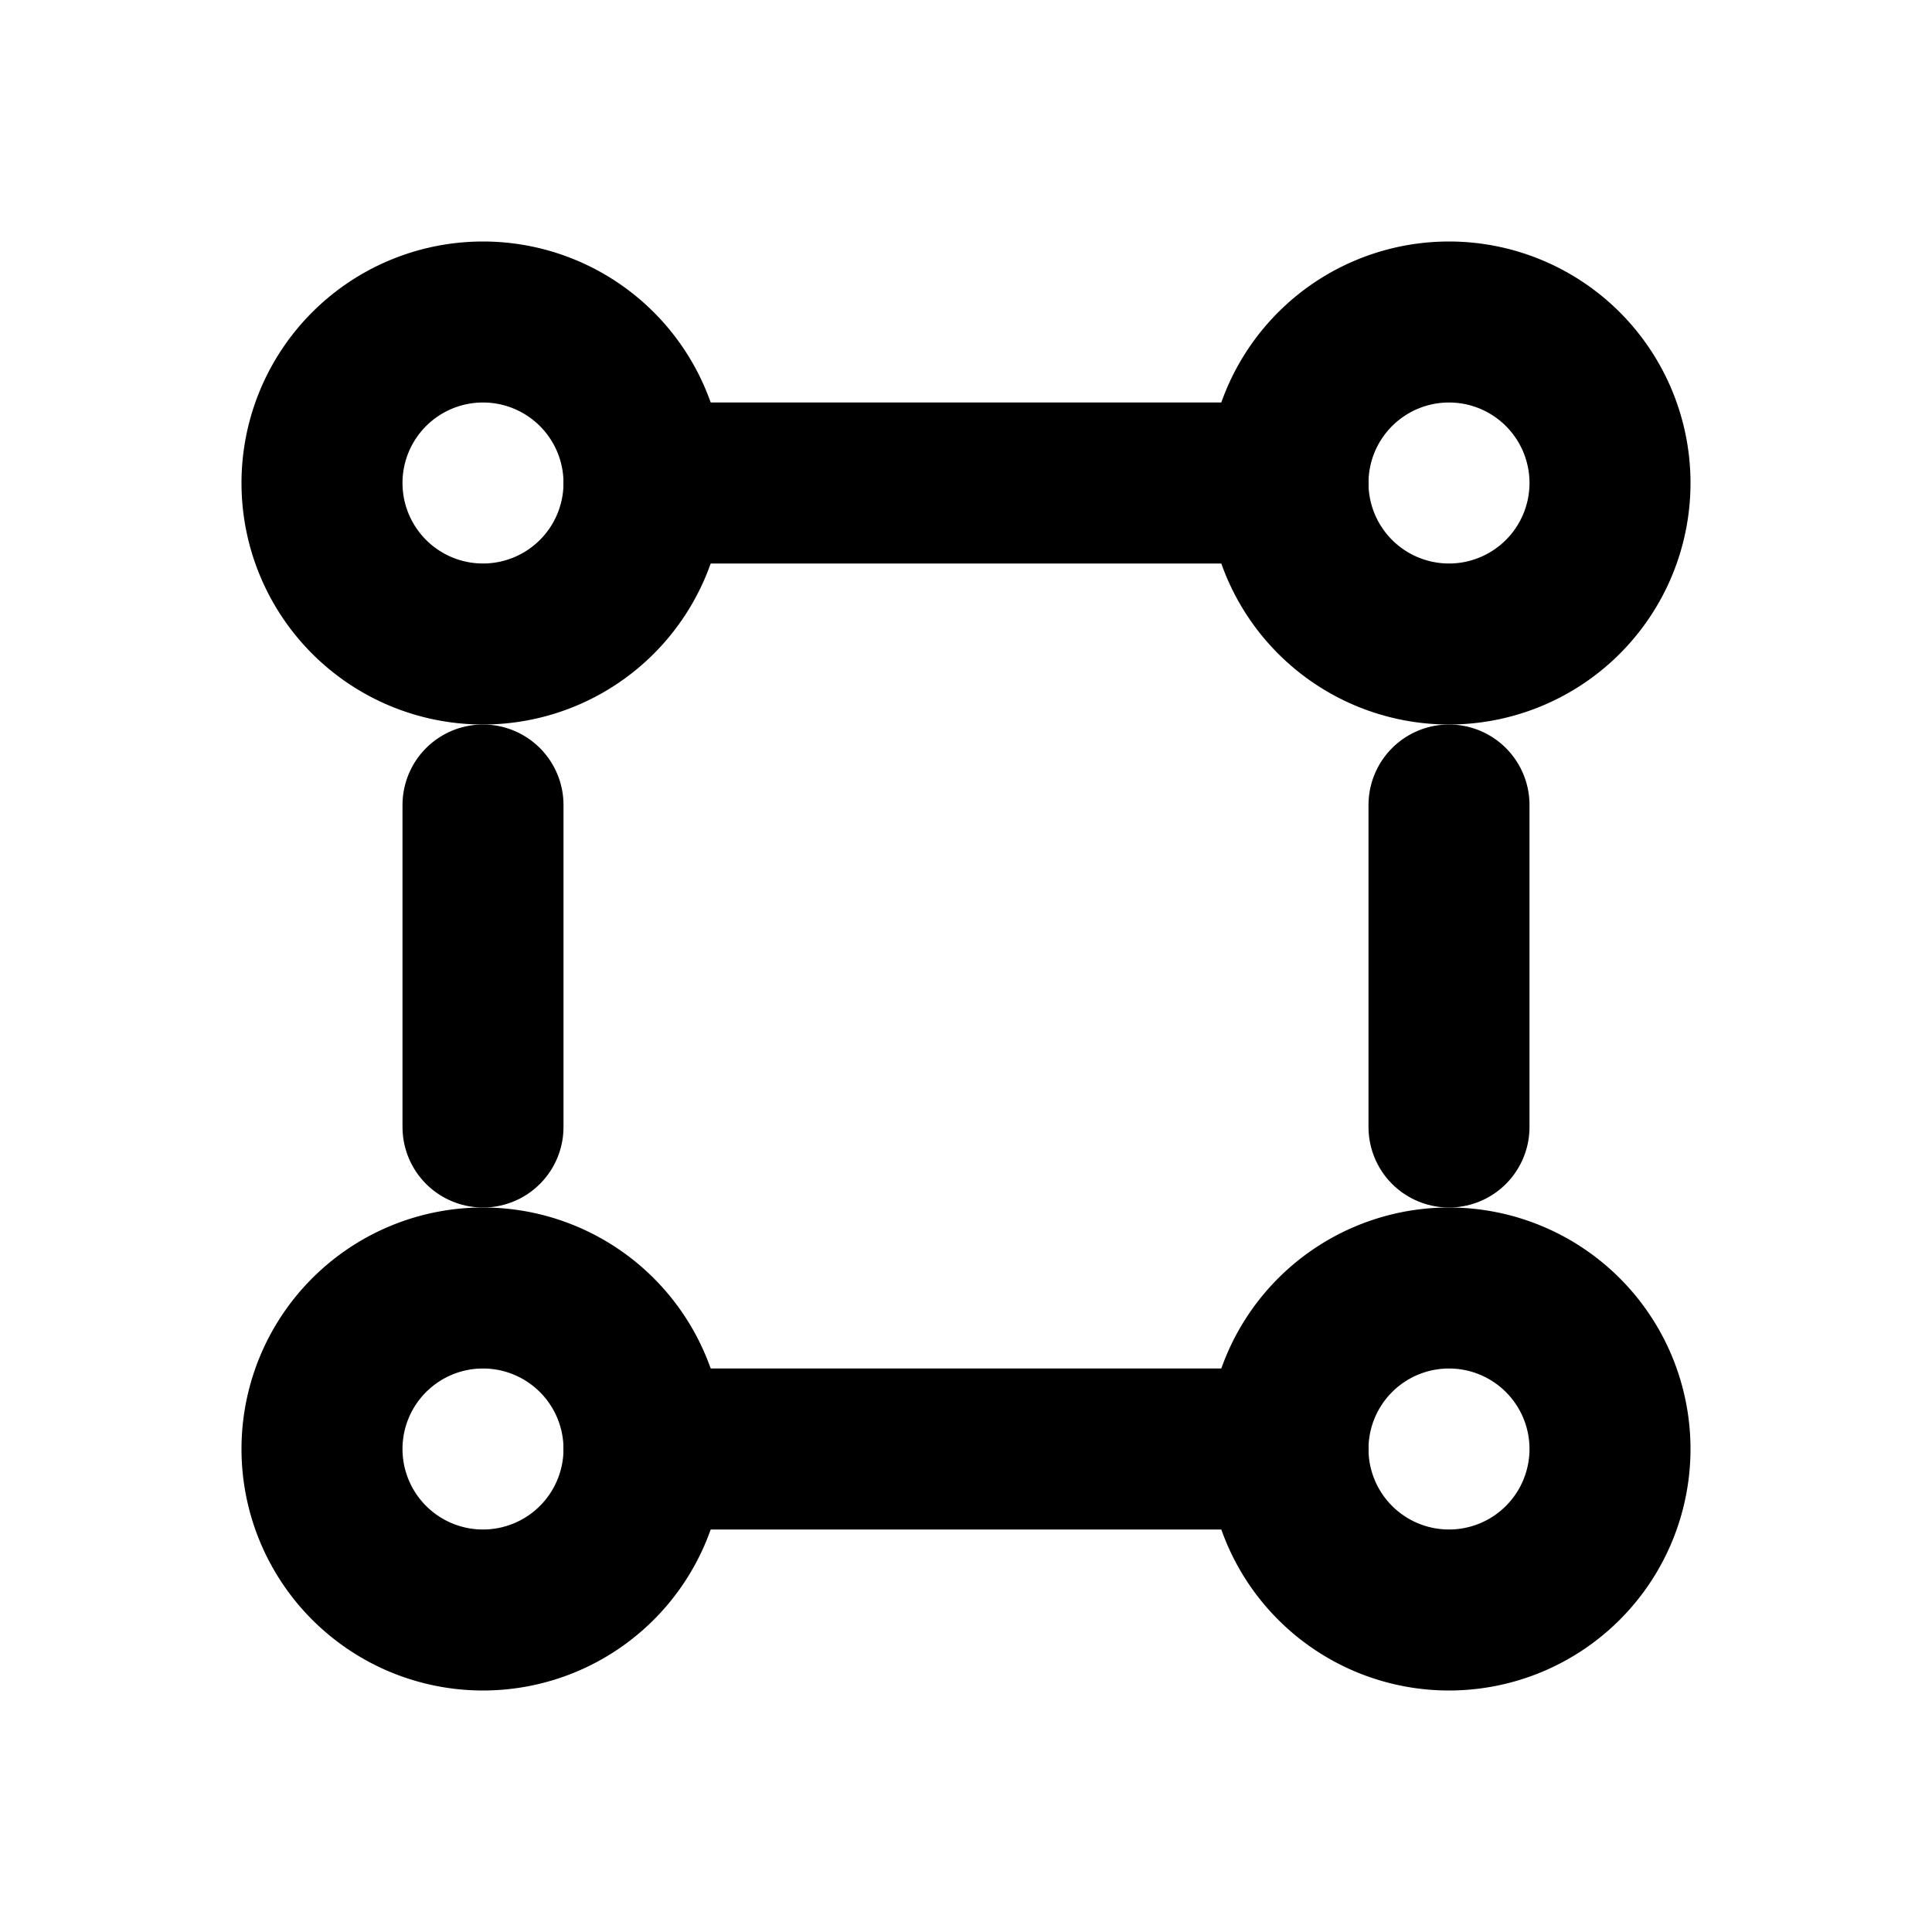
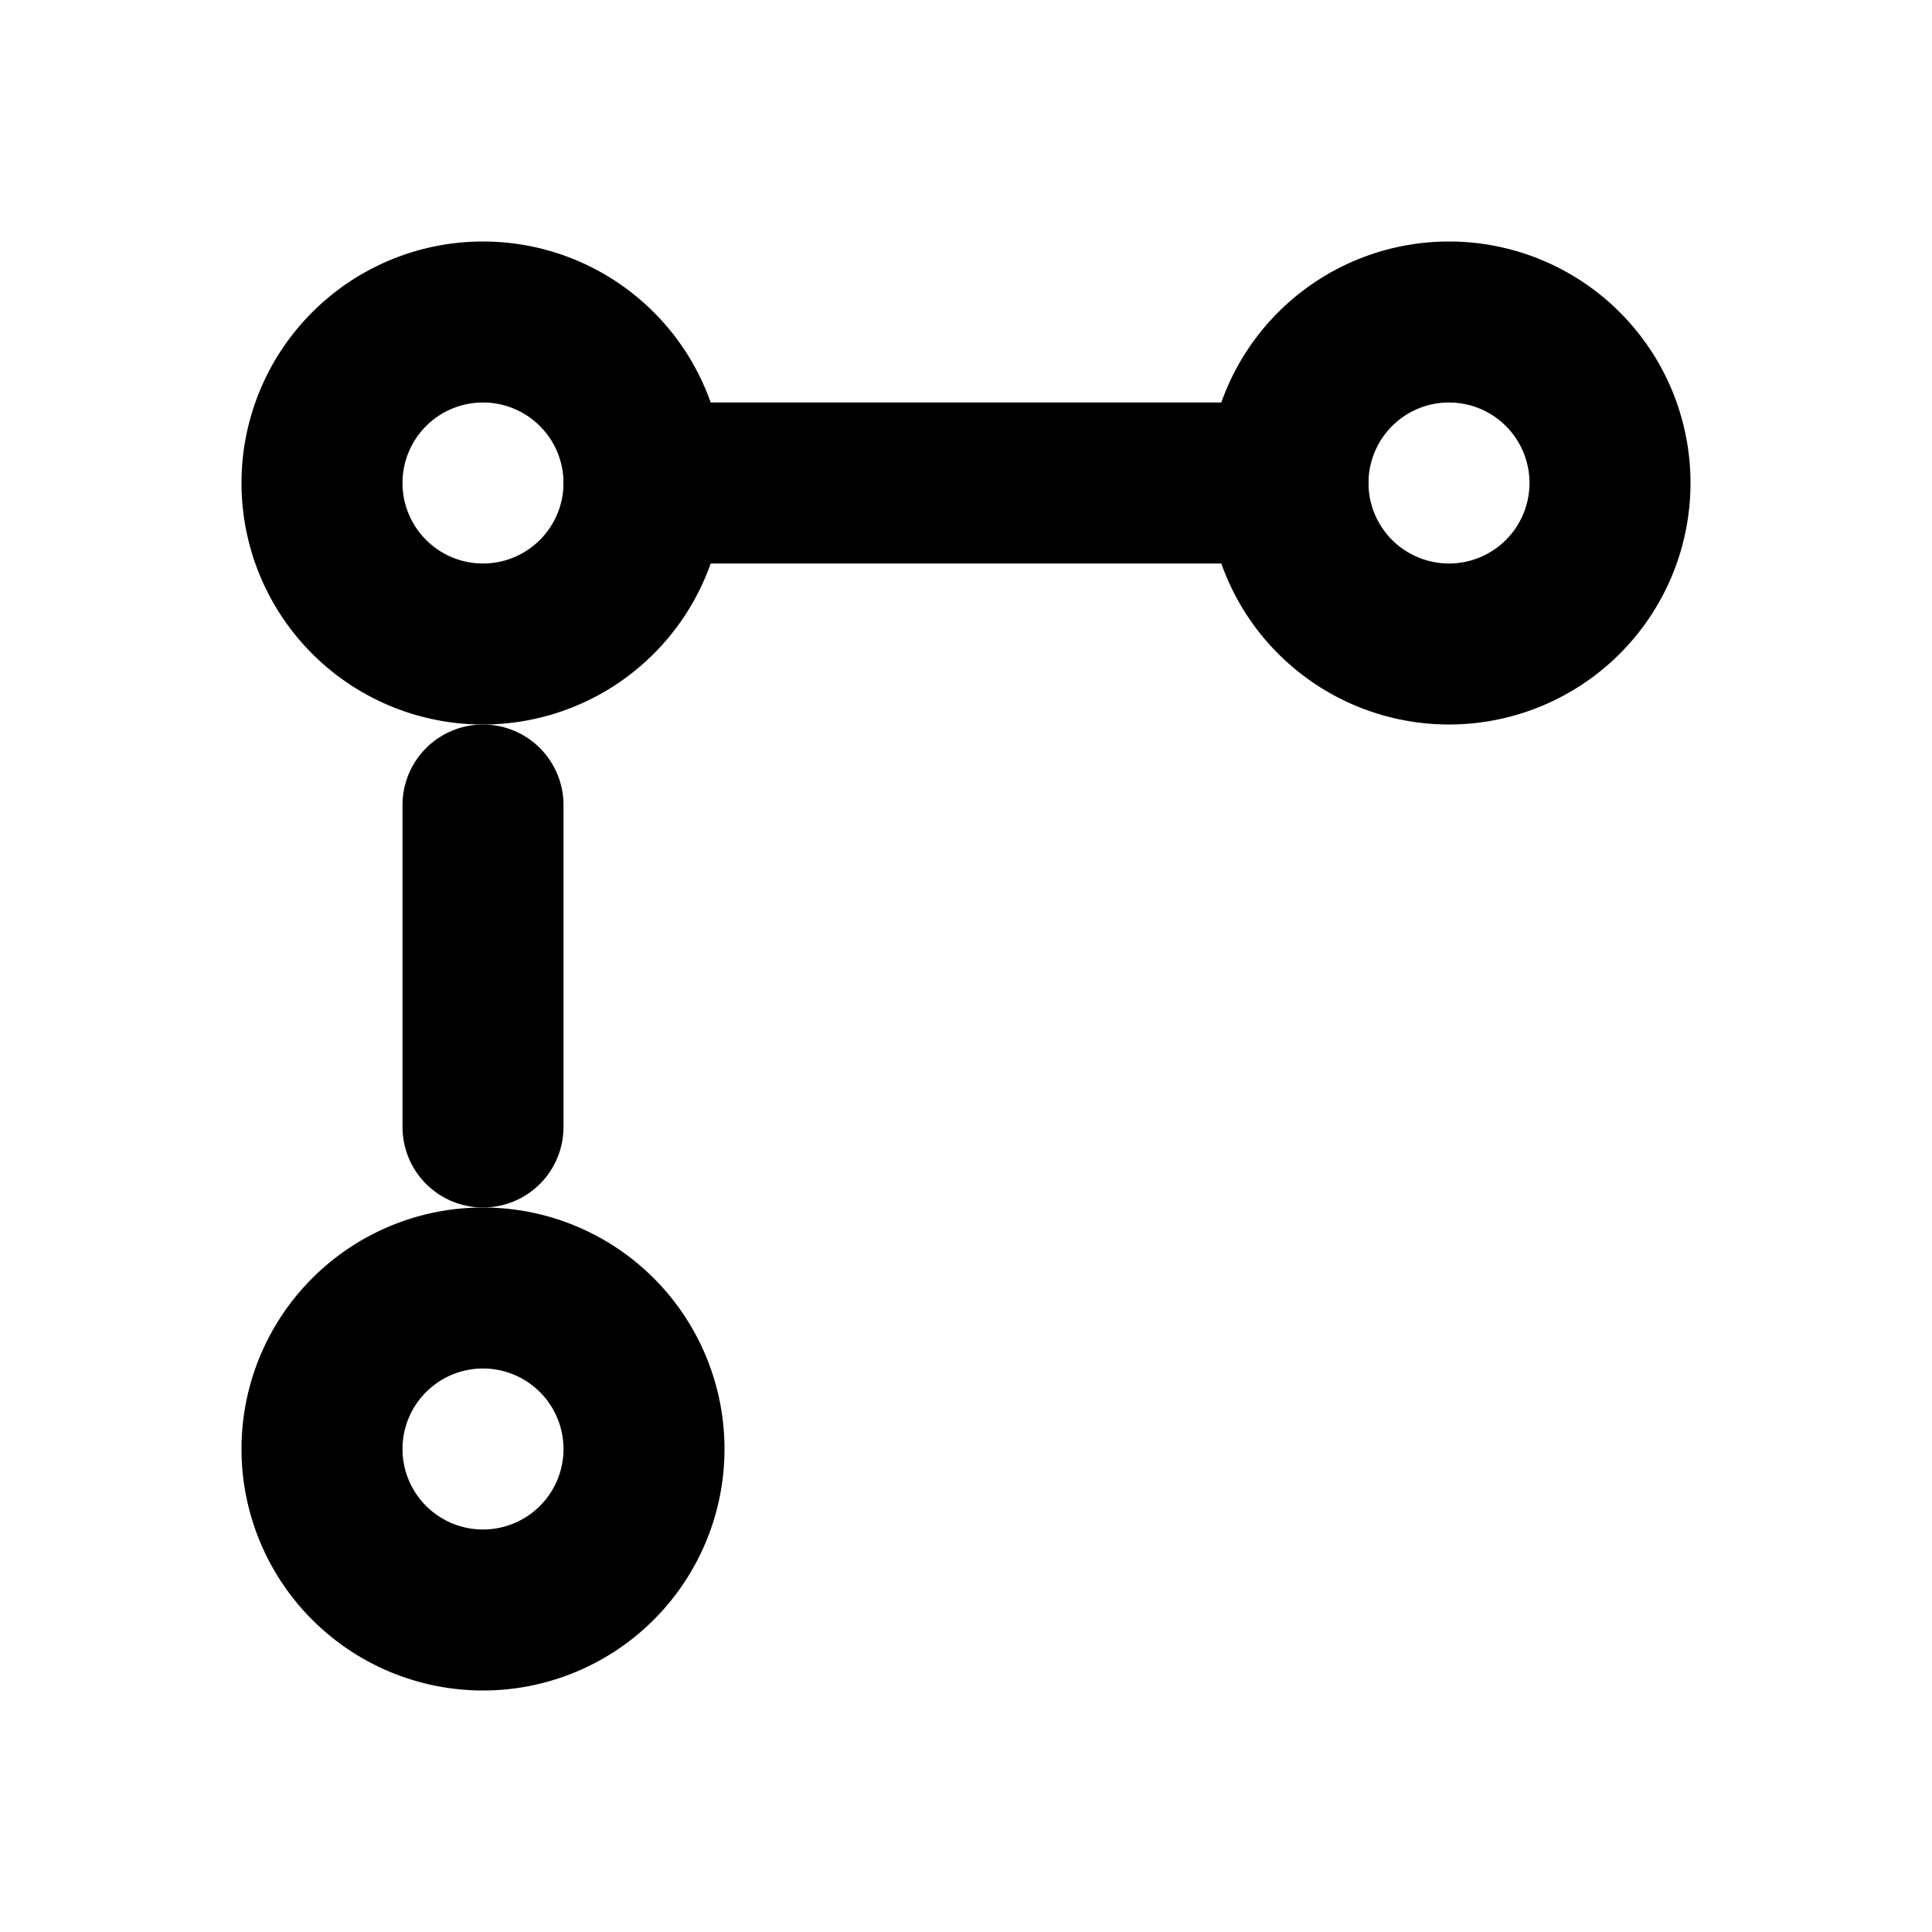
<svg xmlns="http://www.w3.org/2000/svg" width="24" height="24" viewBox="0 0 24 24" fill="none" stroke="currentColor" stroke-width="2" stroke-linecap="round" stroke-linejoin="round">
  <path d="M18 8a2 2 0 1 0 0-4 2 2 0 0 0 0 4Z" />
  <path d="M6 8a2 2 0 1 0 0-4 2 2 0 0 0 0 4Z" />
  <path d="M6 16a2 2 0 1 0 0 4 2 2 0 0 0 0-4Z" />
-   <path d="M18 16a2 2 0 1 0 0 4 2 2 0 0 0 0-4Z" />
  <path d="M8 6h8" />
-   <path d="M18 10v4" />
  <path d="M6 10v4" />
-   <path d="M8 18h8" />
</svg>